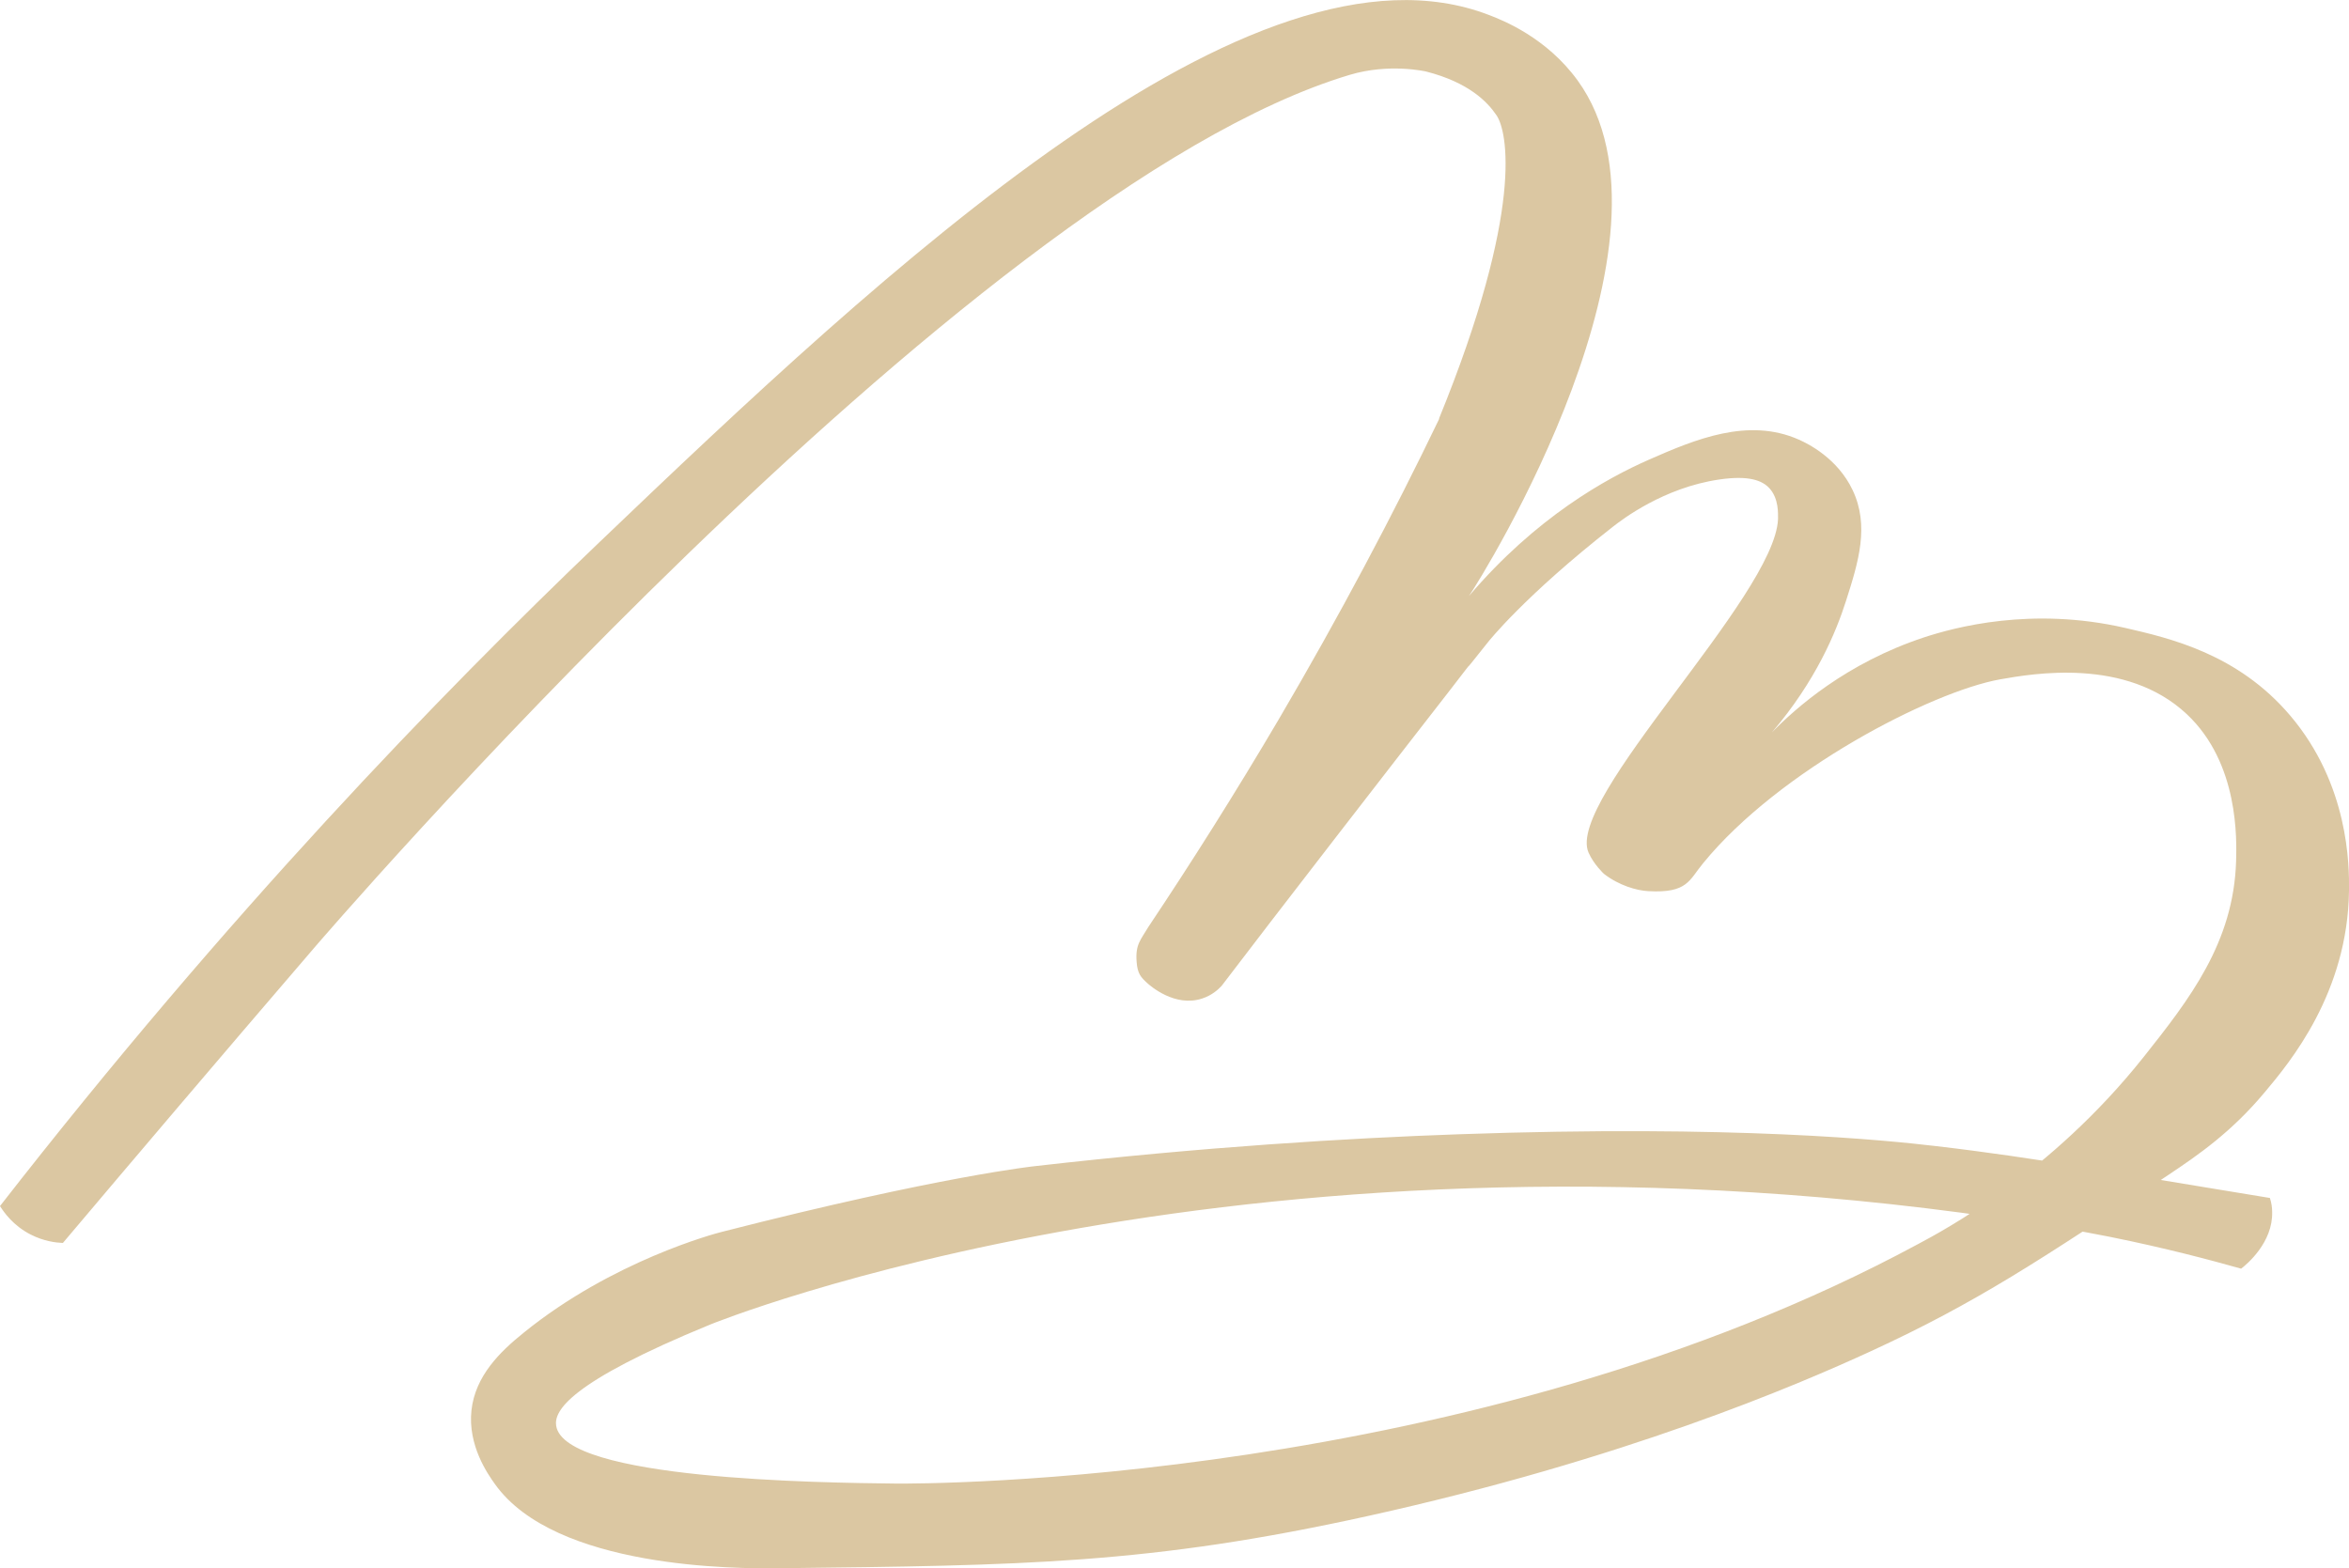
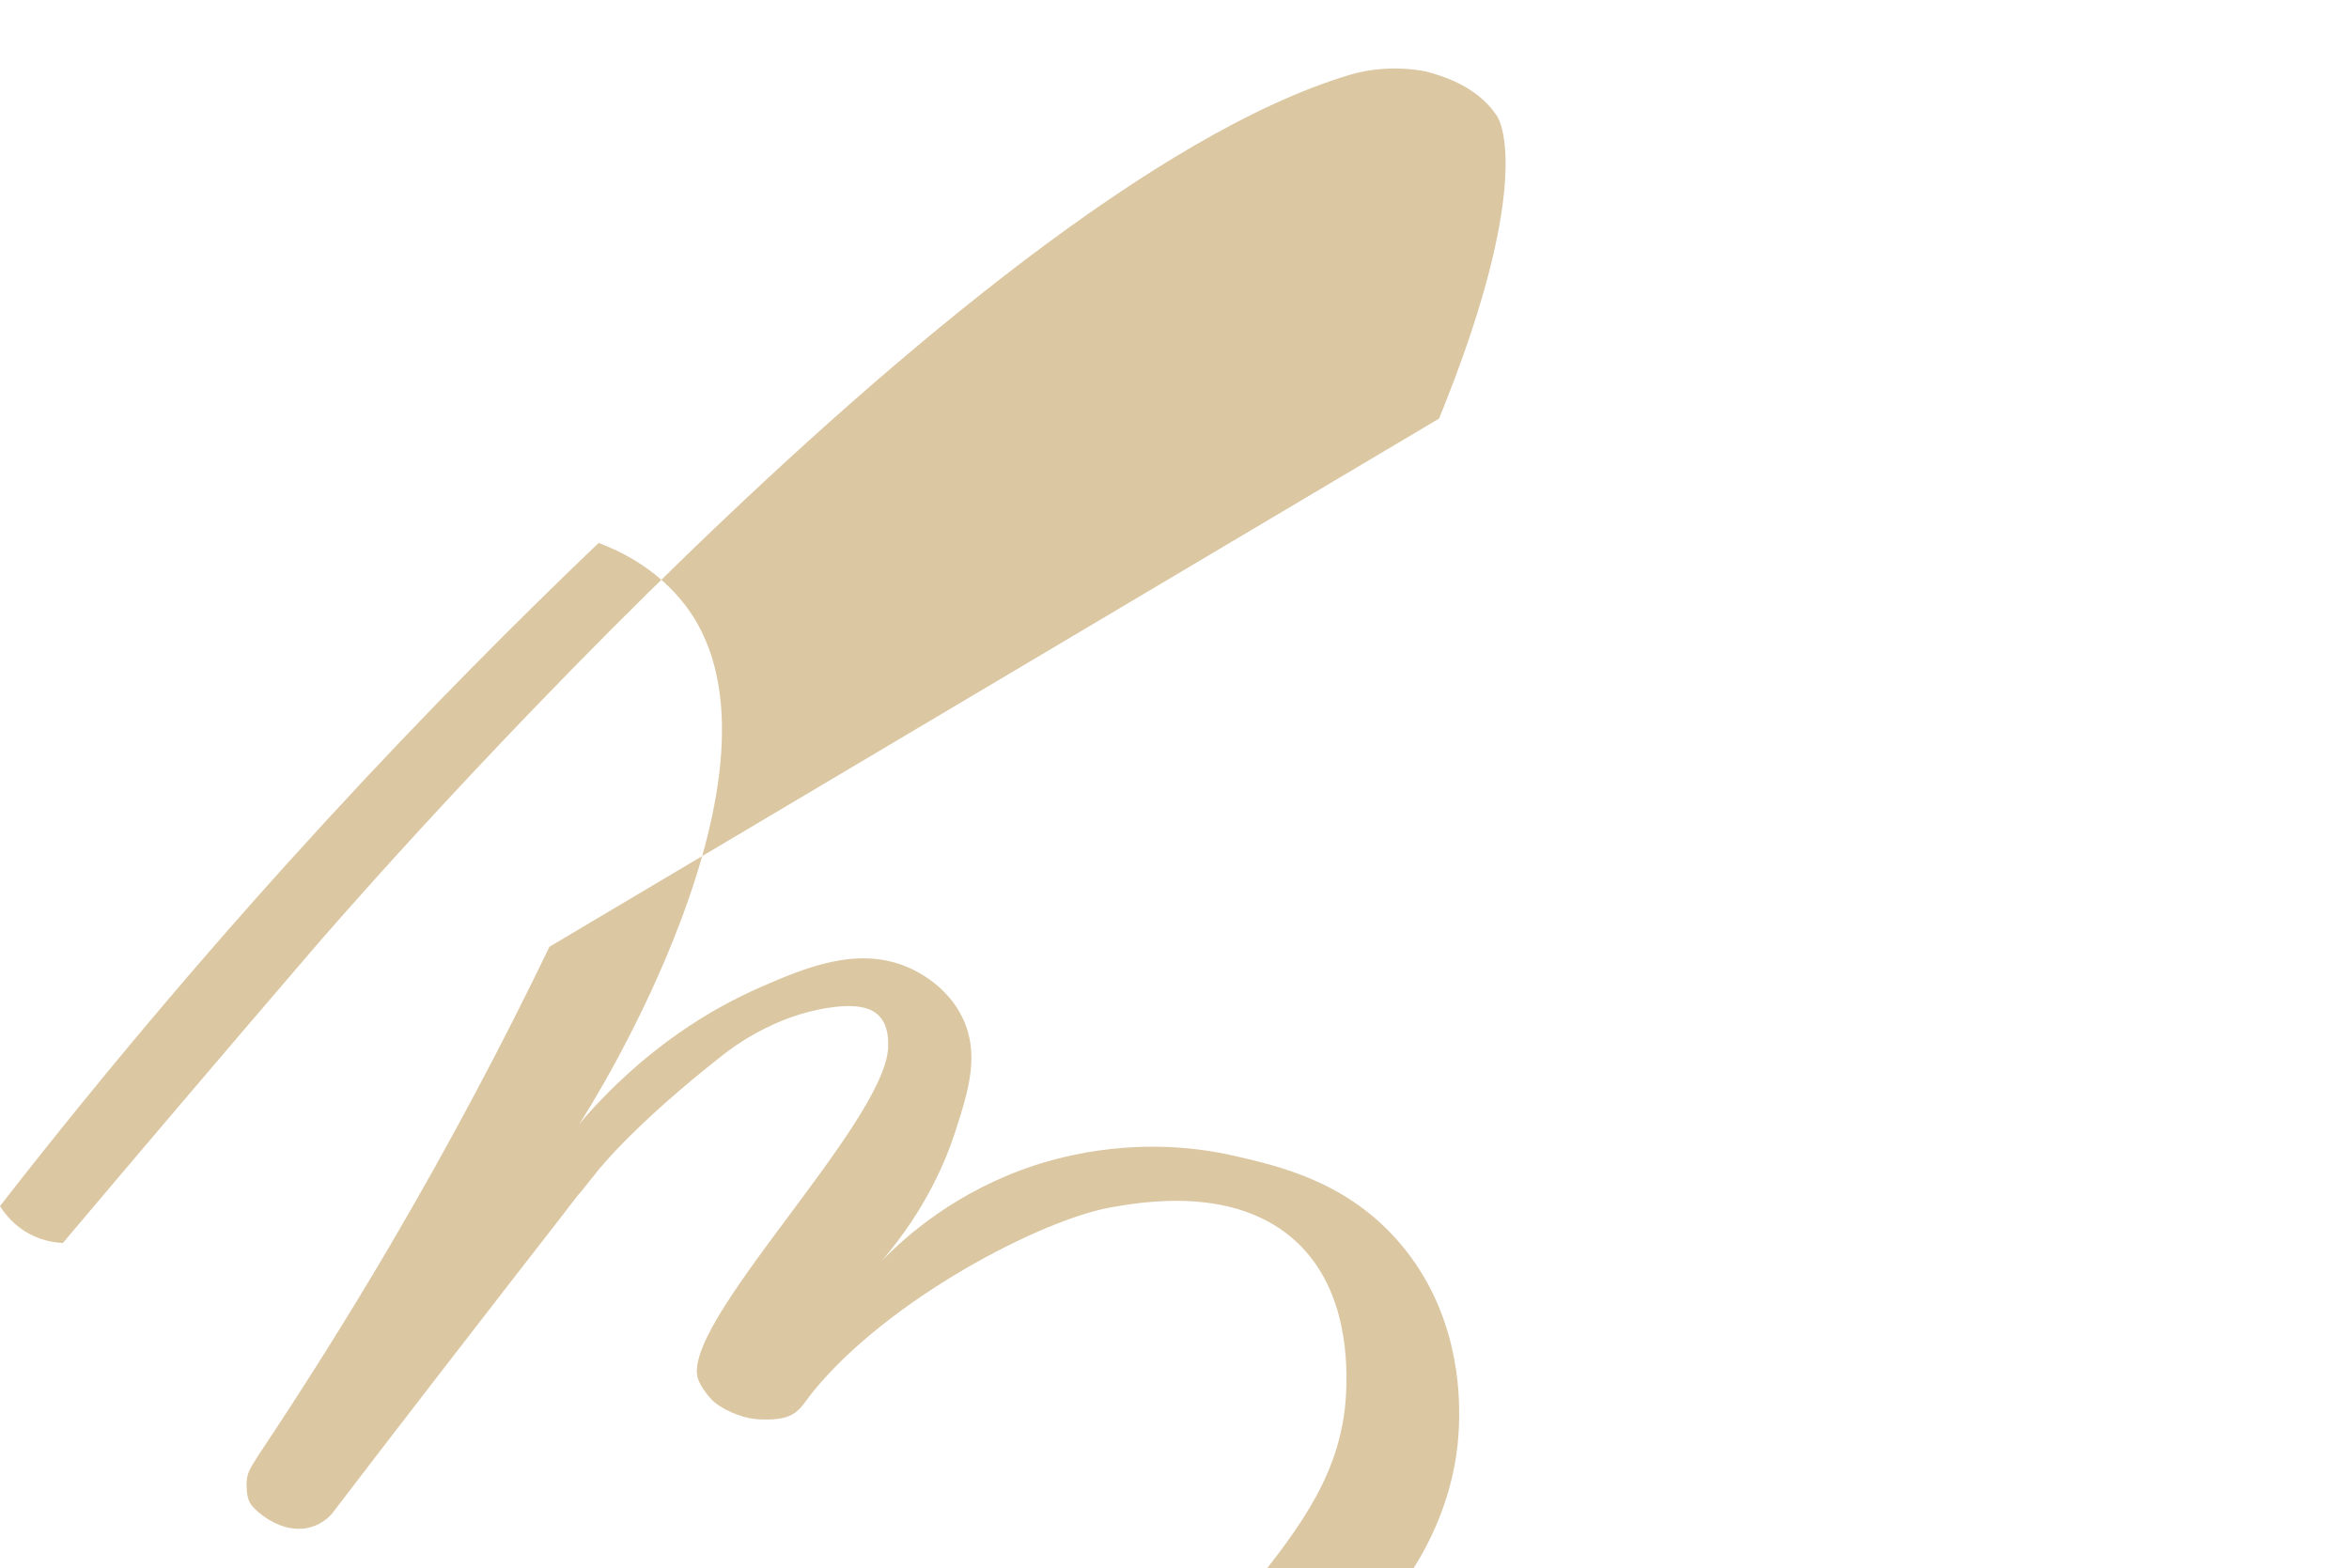
<svg xmlns="http://www.w3.org/2000/svg" id="Livello_2" data-name="Livello 2" viewBox="0 0 84.05 56.12">
  <defs>
    <style>      .cls-1 {        fill: #dbc7a2;      }    </style>
  </defs>
  <g id="Brand_Manual" data-name="Brand Manual">
-     <path class="cls-1" d="M51.49,14.98c3.06-7.5,2.44-10.29,2.06-10.85-.33-.49-1-1.18-2.52-1.57,0,0-1.31-.31-2.74.12-13.82,4.14-37.04,31.23-37.04,31.23-3.47,4.04-6.5,7.61-9,10.57-.25-.01-.68-.06-1.15-.3-.63-.32-.96-.8-1.1-1.02,8.14-10.45,15.75-18.31,21.42-23.73C31.74,9.56,44.81-2.7,53.26.53c.53.2,2.08.82,3.19,2.35,4.1,5.66-3.37,17.7-3.89,18.45,2.41-2.83,4.92-4.21,6.44-4.88,1.66-.73,3.55-1.52,5.36-.72.34.15,1.39.67,1.93,1.81.6,1.27.22,2.54-.24,3.97-.35,1.1-1.07,2.85-2.65,4.7.86-.88,2.66-2.48,5.44-3.4,1.1-.36,3.85-1.11,7.2-.34,1.61.37,4.03.93,5.9,3.13,2.11,2.48,2.12,5.38,2.11,6.26-.04,3.67-2.12,6.16-3.01,7.22-1.2,1.44-2.4,2.26-3.43,2.95-4.6,3.06-6.9,4.59-10.66,6.32-2.67,1.23-8.86,3.88-18,5.9-7.83,1.73-12.35,1.77-21.07,1.87-1.52.02-8.01.02-10.17-3.01-.25-.35-.98-1.38-.84-2.65.14-1.22,1.01-2.08,1.87-2.77,3.17-2.57,6.85-3.55,7.1-3.61,7.82-2,11.2-2.35,11.2-2.35,6.03-.69,11.18-1,15.16-1.14,9.91-.35,15.33.22,17.04.42,1.97.23,3.59.48,4.7.66,2.43.4,4.86.8,7.28,1.2.06.19.08.35.08.5.03,1.09-.9,1.87-1.11,2.03-1.1-.31-2.71-.74-4.7-1.14,0,0-1.35-.27-2.74-.49-27.79-4.37-47.34,3.63-47.34,3.63-5.07,2.08-5.59,3.1-5.51,3.62.29,1.93,9.43,2.04,12.15,2.07.89.01,20.59.06,36.58-8.57.88-.47,4.74-2.51,8.06-6.68,1.66-2.09,3.23-4.11,3.32-7.02.02-.76.11-3.5-1.76-5.26-2.18-2.05-5.54-1.45-6.68-1.25-2.46.44-7.91,3.25-10.63,6.58-.5.6-.55,1.08-1.96,1-.41-.02-1.05-.2-1.59-.62,0,0-.36-.33-.55-.76-.84-1.9,6.65-9.15,6.78-11.93,0-.2.03-.74-.31-1.11-.25-.27-.72-.47-1.8-.31-1.98.29-3.47,1.43-3.8,1.69-3.17,2.48-4.46,4.12-4.46,4.12-1.41,1.78,0-.05-1.41,1.78-1.8,2.31-6.4,8.25-8.13,10.53-.12.13-.35.34-.69.45-.98.33-1.87-.46-1.97-.55-.23-.21-.35-.34-.38-.76-.05-.63.15-.79.42-1.25,1.55-2.32,3.11-4.79,4.66-7.42,2.19-3.73,4.1-7.34,5.75-10.77Z" />
+     <path class="cls-1" d="M51.49,14.98c3.06-7.5,2.44-10.29,2.06-10.85-.33-.49-1-1.18-2.52-1.57,0,0-1.31-.31-2.74.12-13.82,4.14-37.04,31.23-37.04,31.23-3.47,4.04-6.5,7.61-9,10.57-.25-.01-.68-.06-1.15-.3-.63-.32-.96-.8-1.1-1.02,8.14-10.45,15.75-18.31,21.42-23.73c.53.2,2.08.82,3.19,2.35,4.1,5.66-3.37,17.7-3.89,18.45,2.41-2.83,4.92-4.21,6.44-4.88,1.66-.73,3.55-1.52,5.36-.72.34.15,1.39.67,1.93,1.81.6,1.27.22,2.54-.24,3.97-.35,1.1-1.07,2.85-2.65,4.7.86-.88,2.66-2.48,5.44-3.4,1.1-.36,3.85-1.11,7.2-.34,1.61.37,4.03.93,5.9,3.13,2.11,2.48,2.12,5.38,2.11,6.26-.04,3.67-2.12,6.16-3.01,7.22-1.2,1.44-2.4,2.26-3.43,2.95-4.6,3.06-6.9,4.59-10.66,6.32-2.67,1.23-8.86,3.88-18,5.9-7.83,1.73-12.35,1.77-21.07,1.87-1.52.02-8.01.02-10.17-3.01-.25-.35-.98-1.38-.84-2.65.14-1.22,1.01-2.08,1.87-2.77,3.17-2.57,6.85-3.55,7.1-3.61,7.82-2,11.2-2.35,11.2-2.35,6.03-.69,11.18-1,15.16-1.14,9.91-.35,15.33.22,17.04.42,1.97.23,3.59.48,4.7.66,2.43.4,4.86.8,7.28,1.2.06.19.08.35.08.5.03,1.09-.9,1.87-1.11,2.03-1.1-.31-2.71-.74-4.7-1.14,0,0-1.35-.27-2.74-.49-27.79-4.37-47.34,3.63-47.34,3.63-5.07,2.08-5.59,3.1-5.51,3.62.29,1.93,9.43,2.04,12.15,2.07.89.01,20.59.06,36.58-8.57.88-.47,4.74-2.51,8.06-6.68,1.66-2.09,3.23-4.11,3.32-7.02.02-.76.11-3.5-1.76-5.26-2.18-2.05-5.54-1.45-6.68-1.25-2.46.44-7.91,3.25-10.63,6.58-.5.6-.55,1.08-1.96,1-.41-.02-1.05-.2-1.59-.62,0,0-.36-.33-.55-.76-.84-1.9,6.65-9.15,6.78-11.93,0-.2.03-.74-.31-1.11-.25-.27-.72-.47-1.8-.31-1.98.29-3.47,1.43-3.8,1.69-3.17,2.48-4.46,4.12-4.46,4.12-1.41,1.78,0-.05-1.41,1.78-1.8,2.31-6.4,8.25-8.13,10.53-.12.13-.35.34-.69.45-.98.33-1.87-.46-1.97-.55-.23-.21-.35-.34-.38-.76-.05-.63.15-.79.42-1.25,1.55-2.32,3.11-4.79,4.66-7.42,2.19-3.73,4.1-7.34,5.75-10.77Z" />
  </g>
</svg>